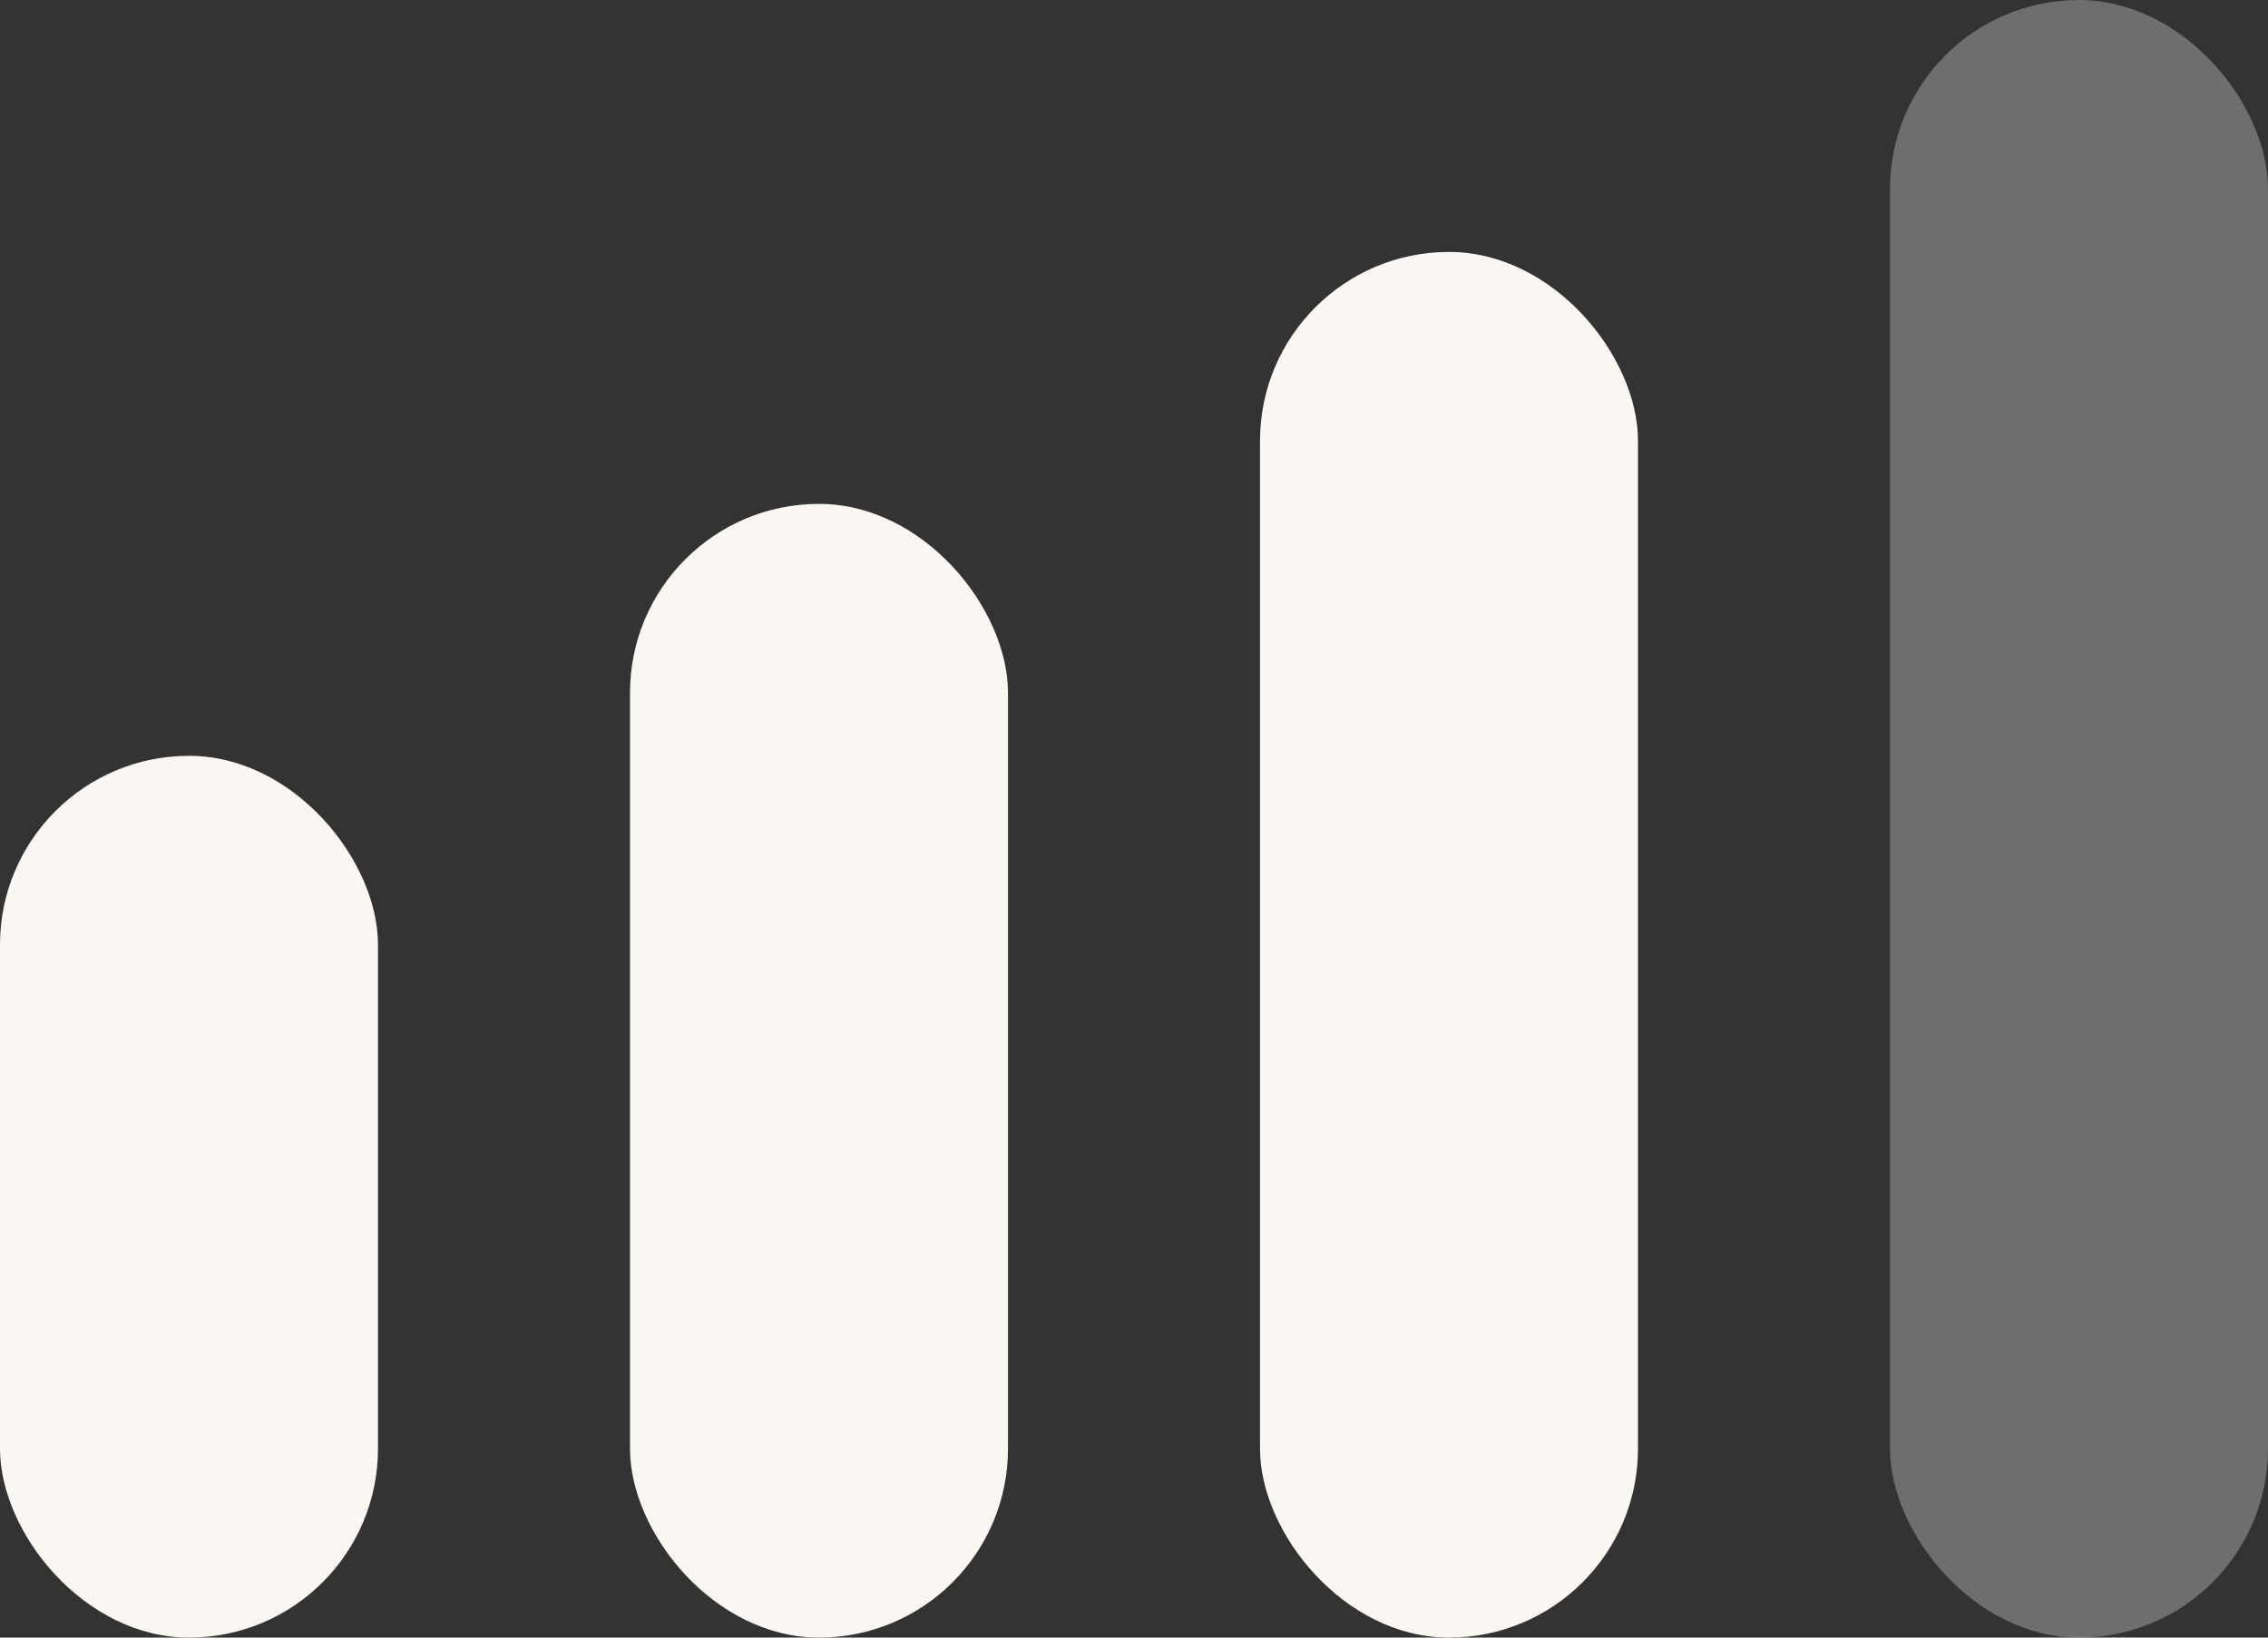
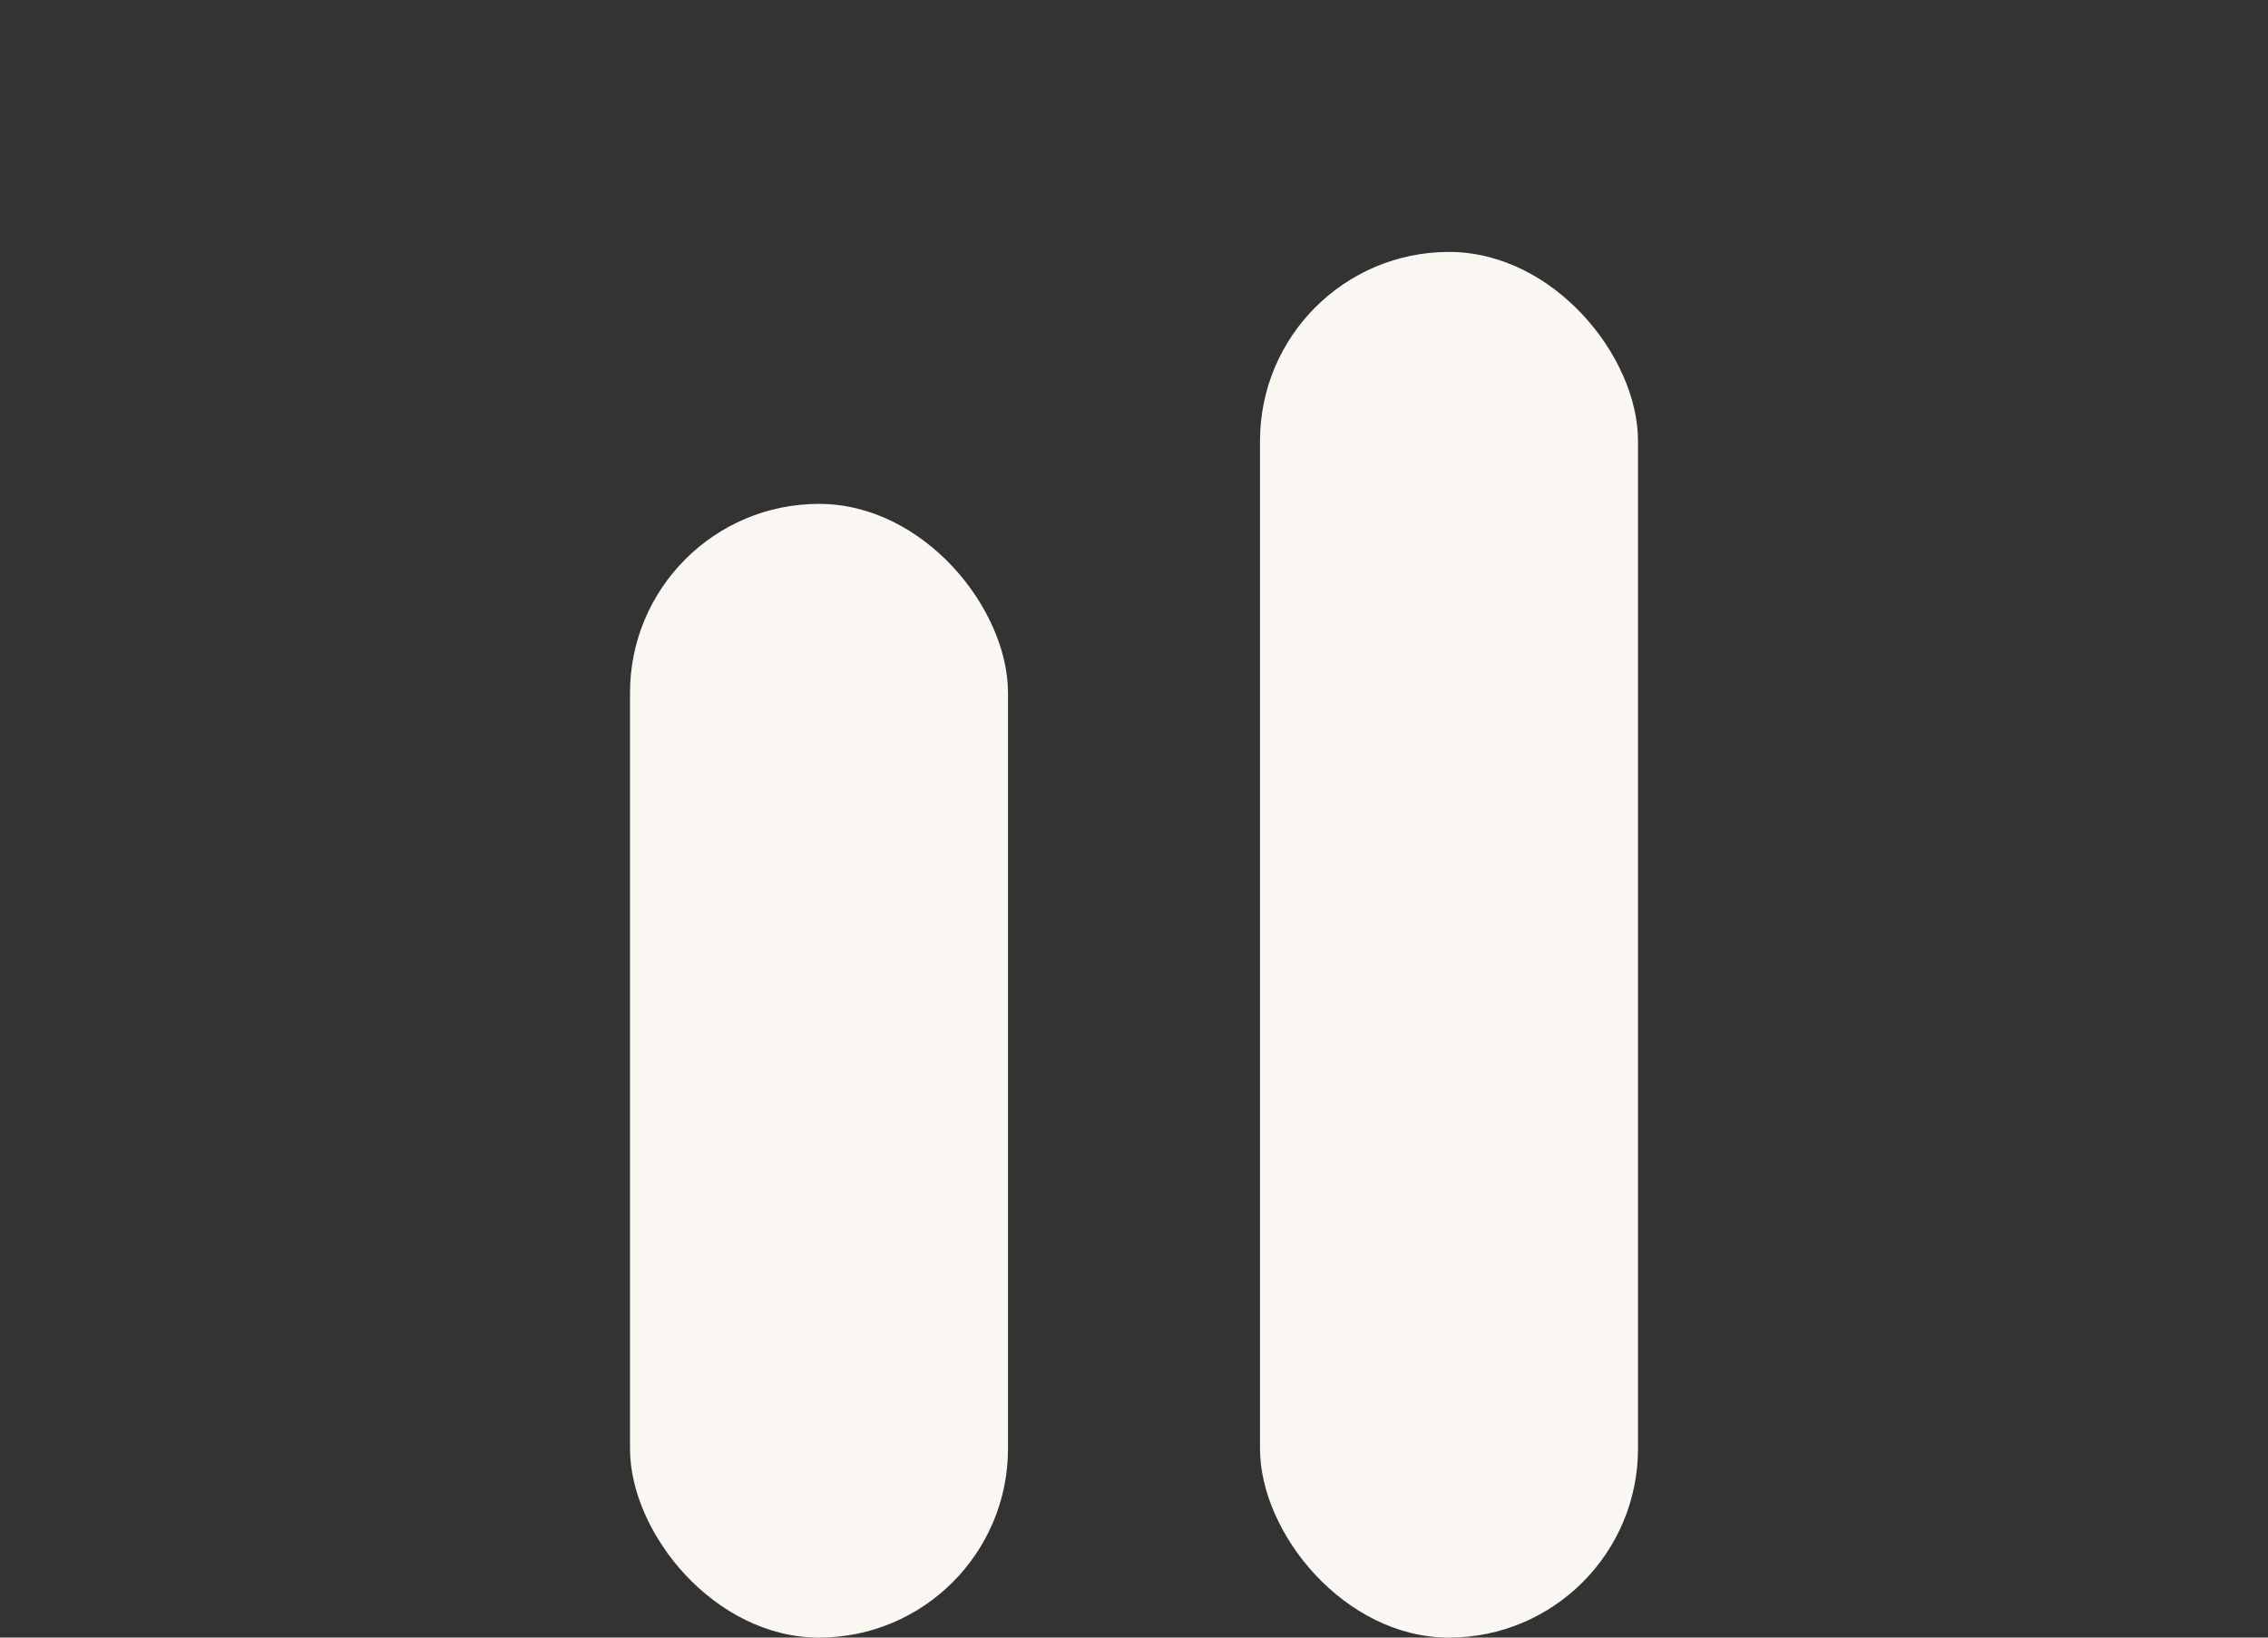
<svg xmlns="http://www.w3.org/2000/svg" fill="none" viewBox="0 0 18 13" height="13" width="18">
  <rect x="0" y="0" width="18" height="13" fill="#333333" stroke="none" />
-   <rect fill="#FAF6F2" rx="1.5" height="7" width="3" y="6" />
  <rect fill="#FAF6F2" rx="1.5" height="9" width="3" y="4" x="5" />
  <rect fill="#FAF6F2" rx="1.5" height="11" width="3" y="2" x="10" />
-   <rect fill="#FAF6F2" rx="1.5" height="13" width="3" x="15" opacity="0.3" />
</svg>